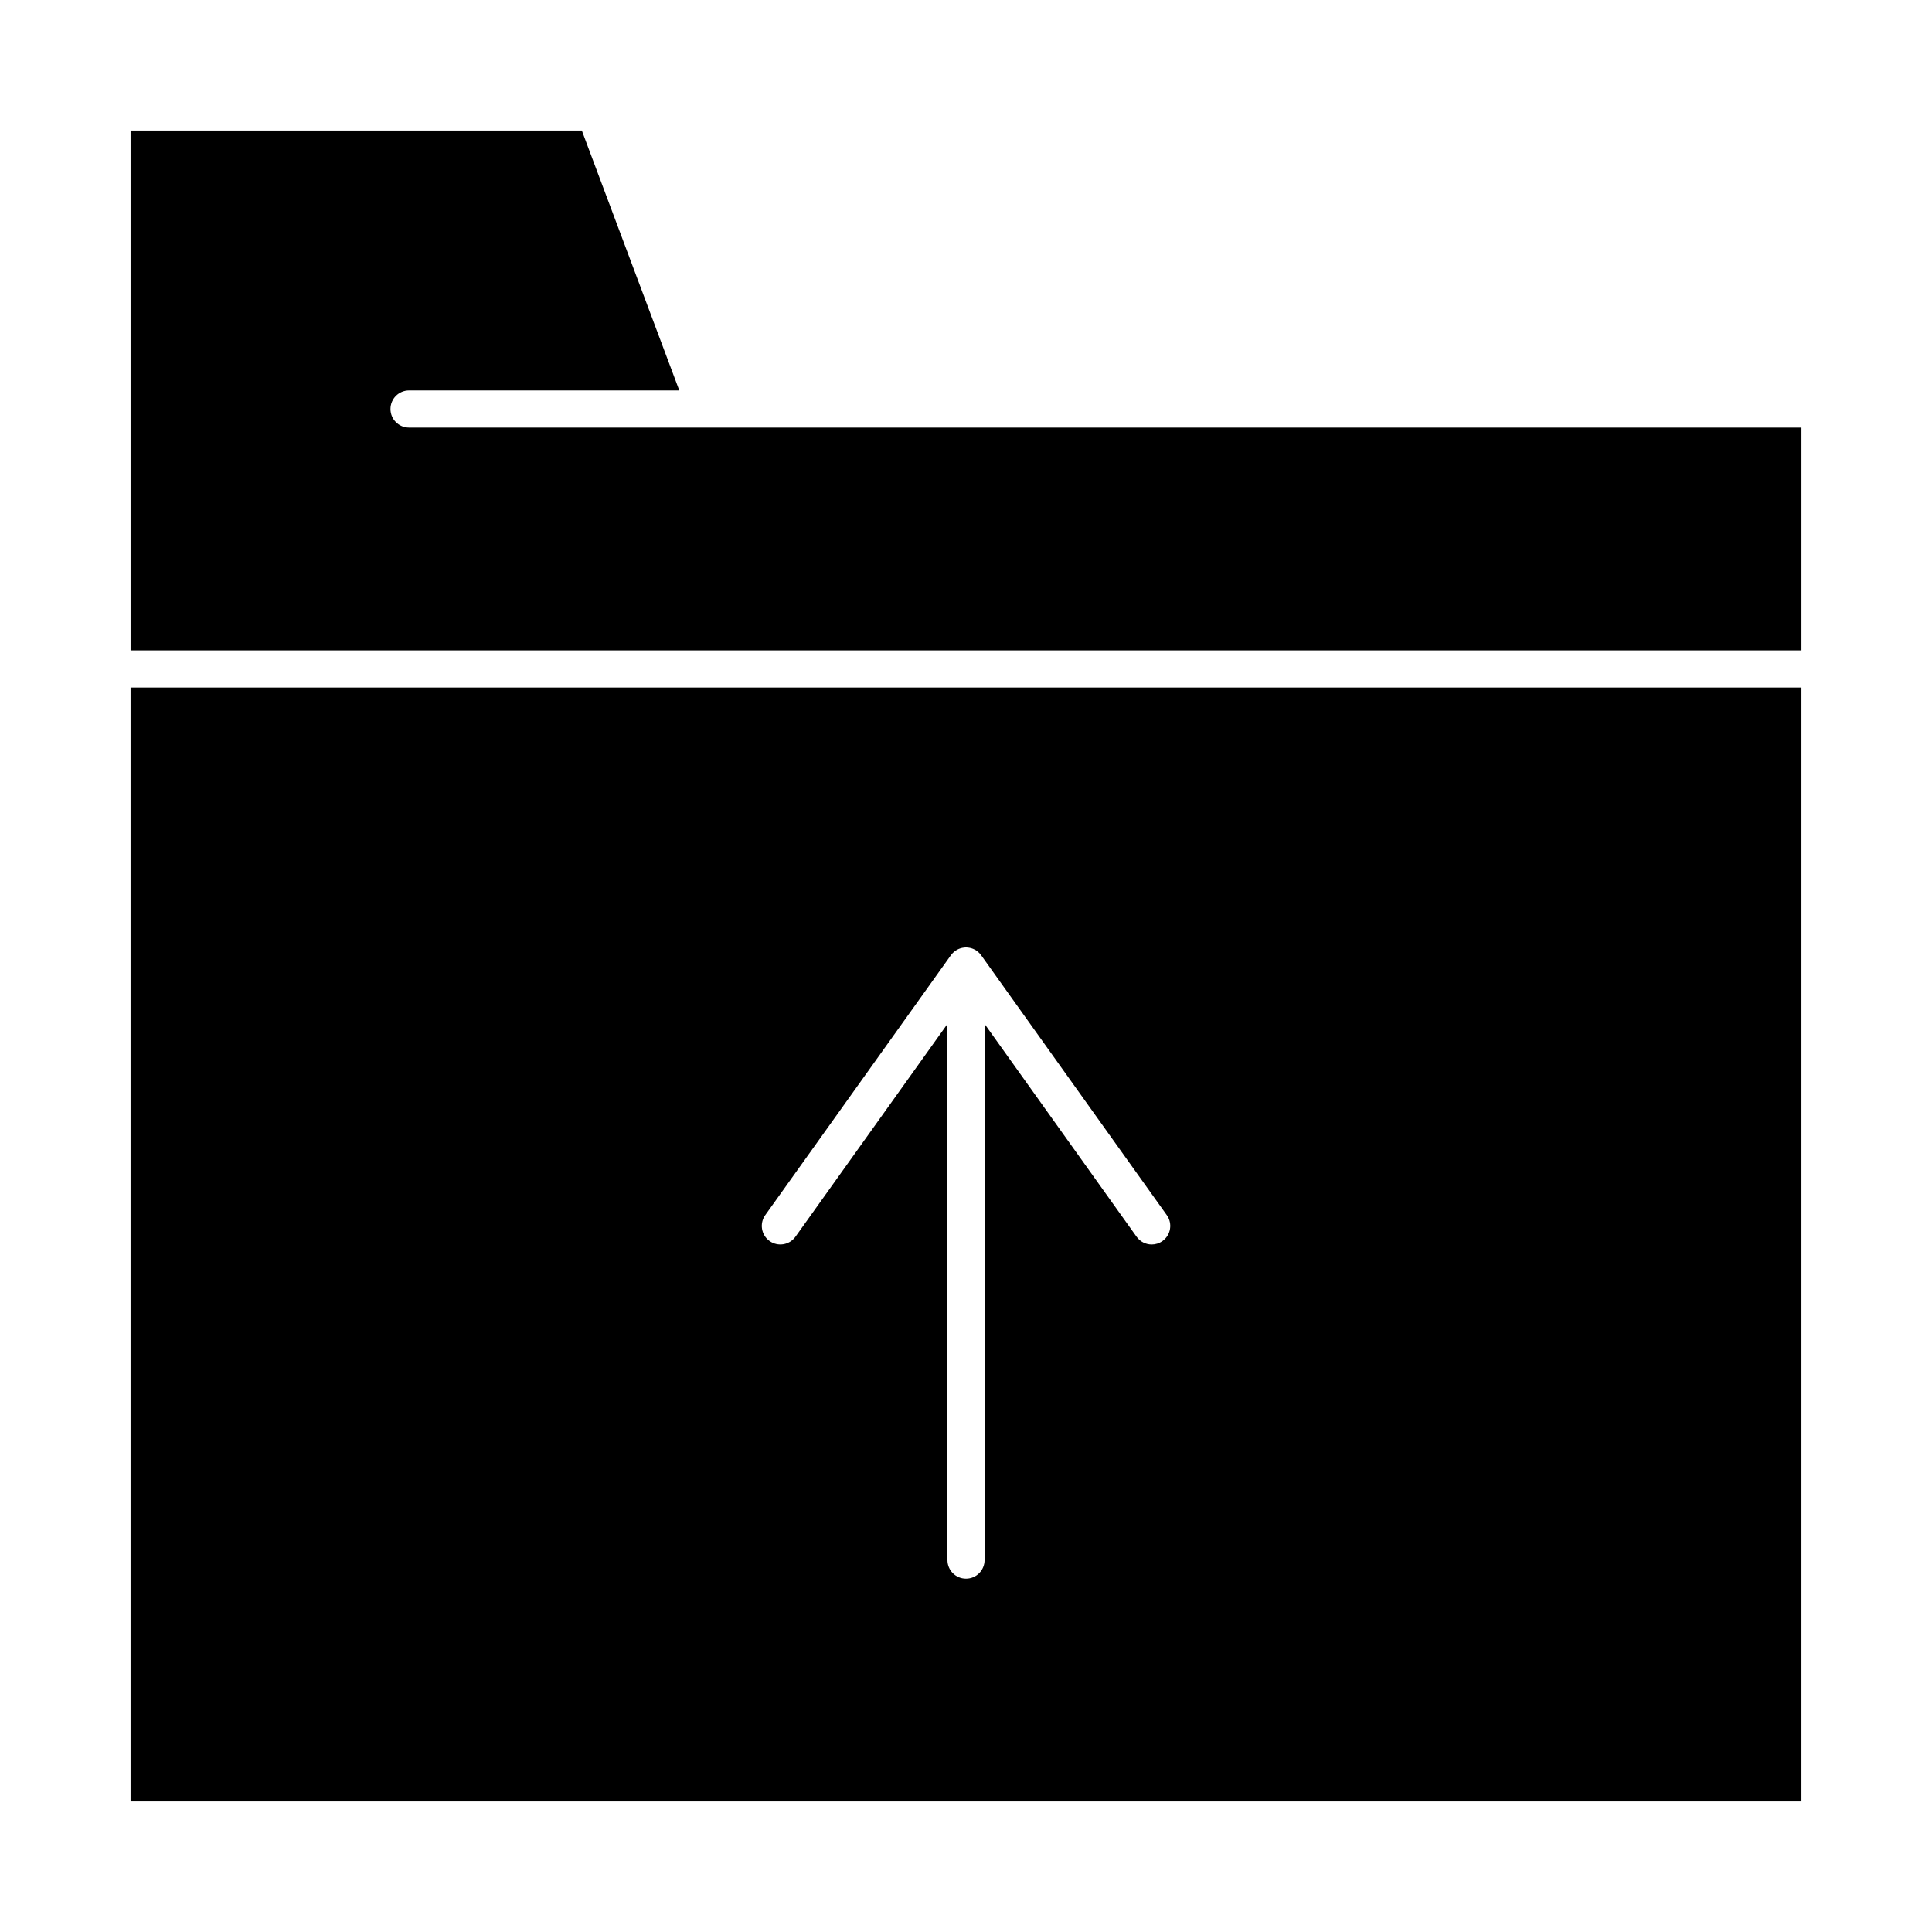
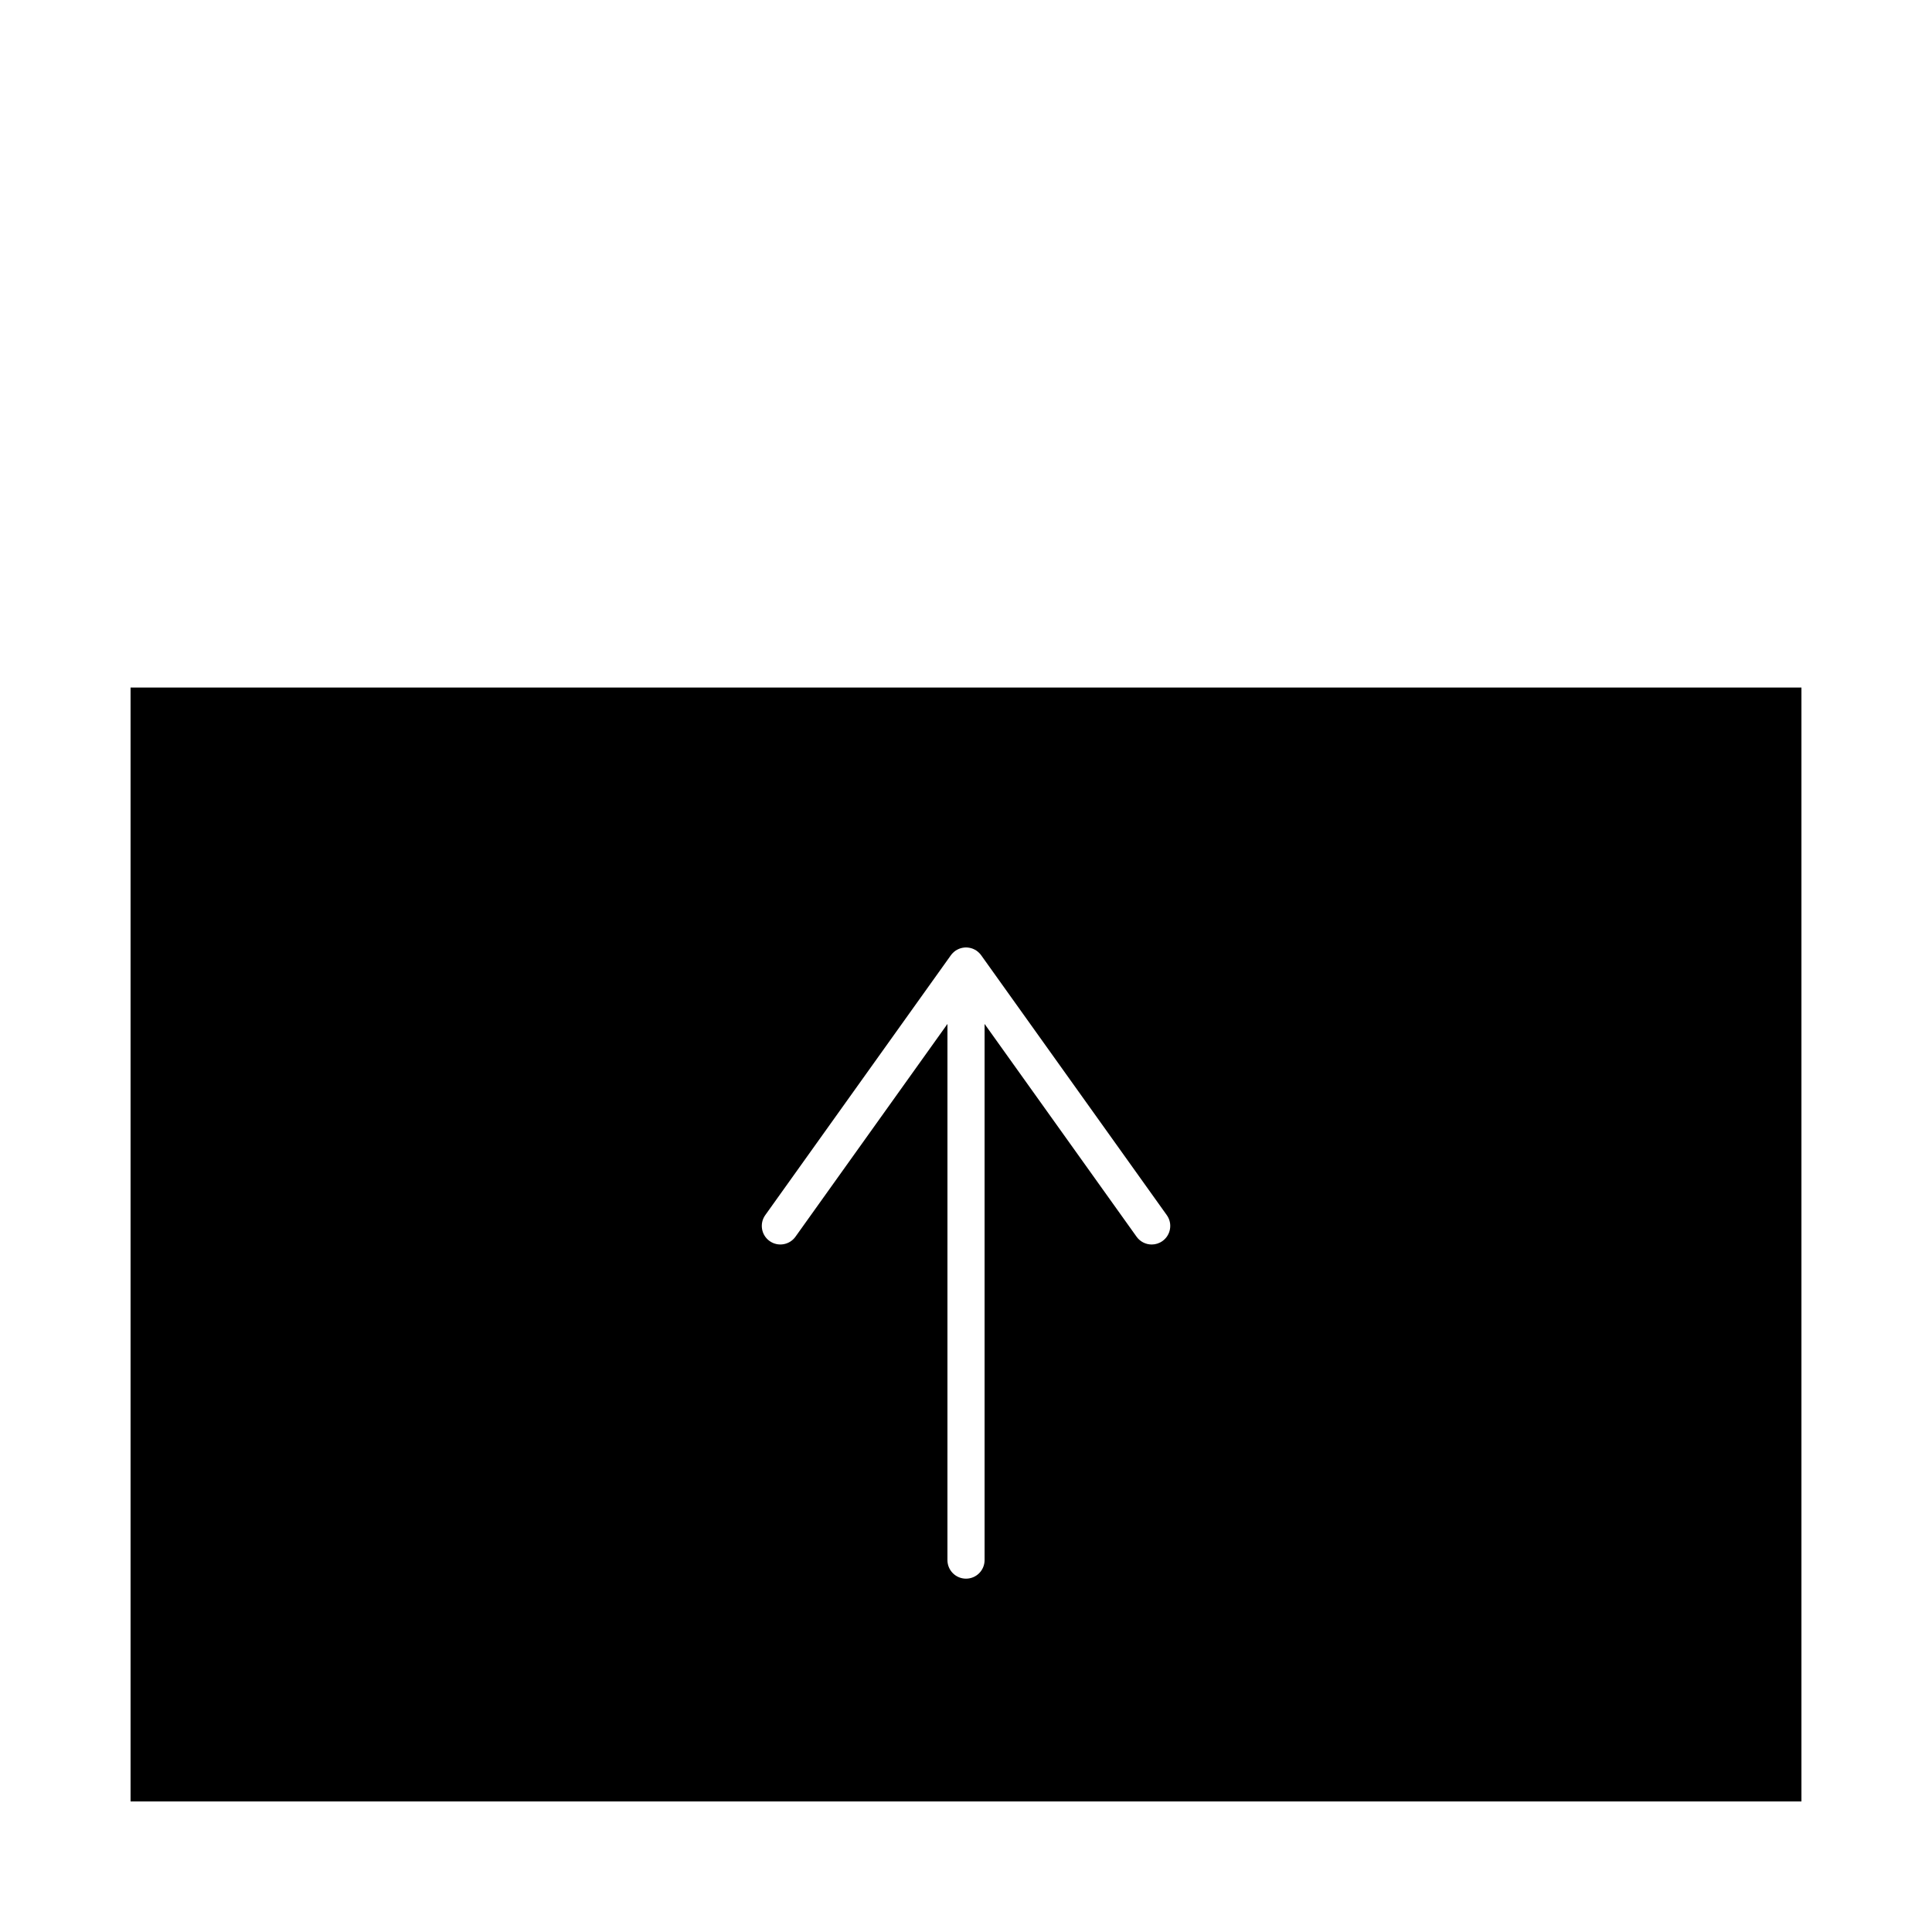
<svg xmlns="http://www.w3.org/2000/svg" fill="#000000" width="800px" height="800px" version="1.1" viewBox="144 144 512 512">
  <g>
    <path d="m178.6 621.4h442.8v-295.2h-442.8zm168.2-155.38 49.199-68.879c0.145-0.203 0.309-0.387 0.48-0.562 0.039-0.043 0.082-0.078 0.121-0.117 0.203-0.195 0.414-0.375 0.641-0.531 0.008-0.004 0.012-0.008 0.02-0.012 0.23-0.156 0.477-0.281 0.73-0.395 0.059-0.027 0.113-0.055 0.176-0.078 0.254-0.102 0.512-0.184 0.781-0.242 0.059-0.012 0.113-0.02 0.172-0.031 0.289-0.055 0.586-0.09 0.887-0.09s0.598 0.035 0.887 0.09c0.059 0.012 0.113 0.02 0.172 0.031 0.27 0.059 0.531 0.141 0.785 0.242 0.059 0.023 0.117 0.051 0.176 0.078 0.25 0.113 0.496 0.238 0.727 0.395 0.008 0.004 0.016 0.012 0.023 0.016 0.227 0.156 0.438 0.332 0.637 0.527 0.043 0.043 0.086 0.082 0.125 0.121 0.172 0.176 0.332 0.359 0.477 0.562l49.199 68.879c1.578 2.211 1.066 5.285-1.145 6.863-0.867 0.621-1.867 0.918-2.856 0.918-1.535 0-3.047-0.715-4.008-2.059l-40.281-56.395v142.09c0 2.719-2.203 4.922-4.922 4.922s-4.922-2.203-4.922-4.922l0.004-142.09-40.277 56.387c-1.578 2.211-4.652 2.727-6.863 1.145-2.211-1.578-2.723-4.652-1.145-6.863z" />
-     <path d="m331.14 257.32h-0.016-0.02-78.703c-2.719 0-4.922-2.203-4.922-4.922s2.203-4.922 4.922-4.922h71.621l-25.828-68.879-119.59 0.004v137.76h442.8v-59.039z" />
  </g>
</svg>